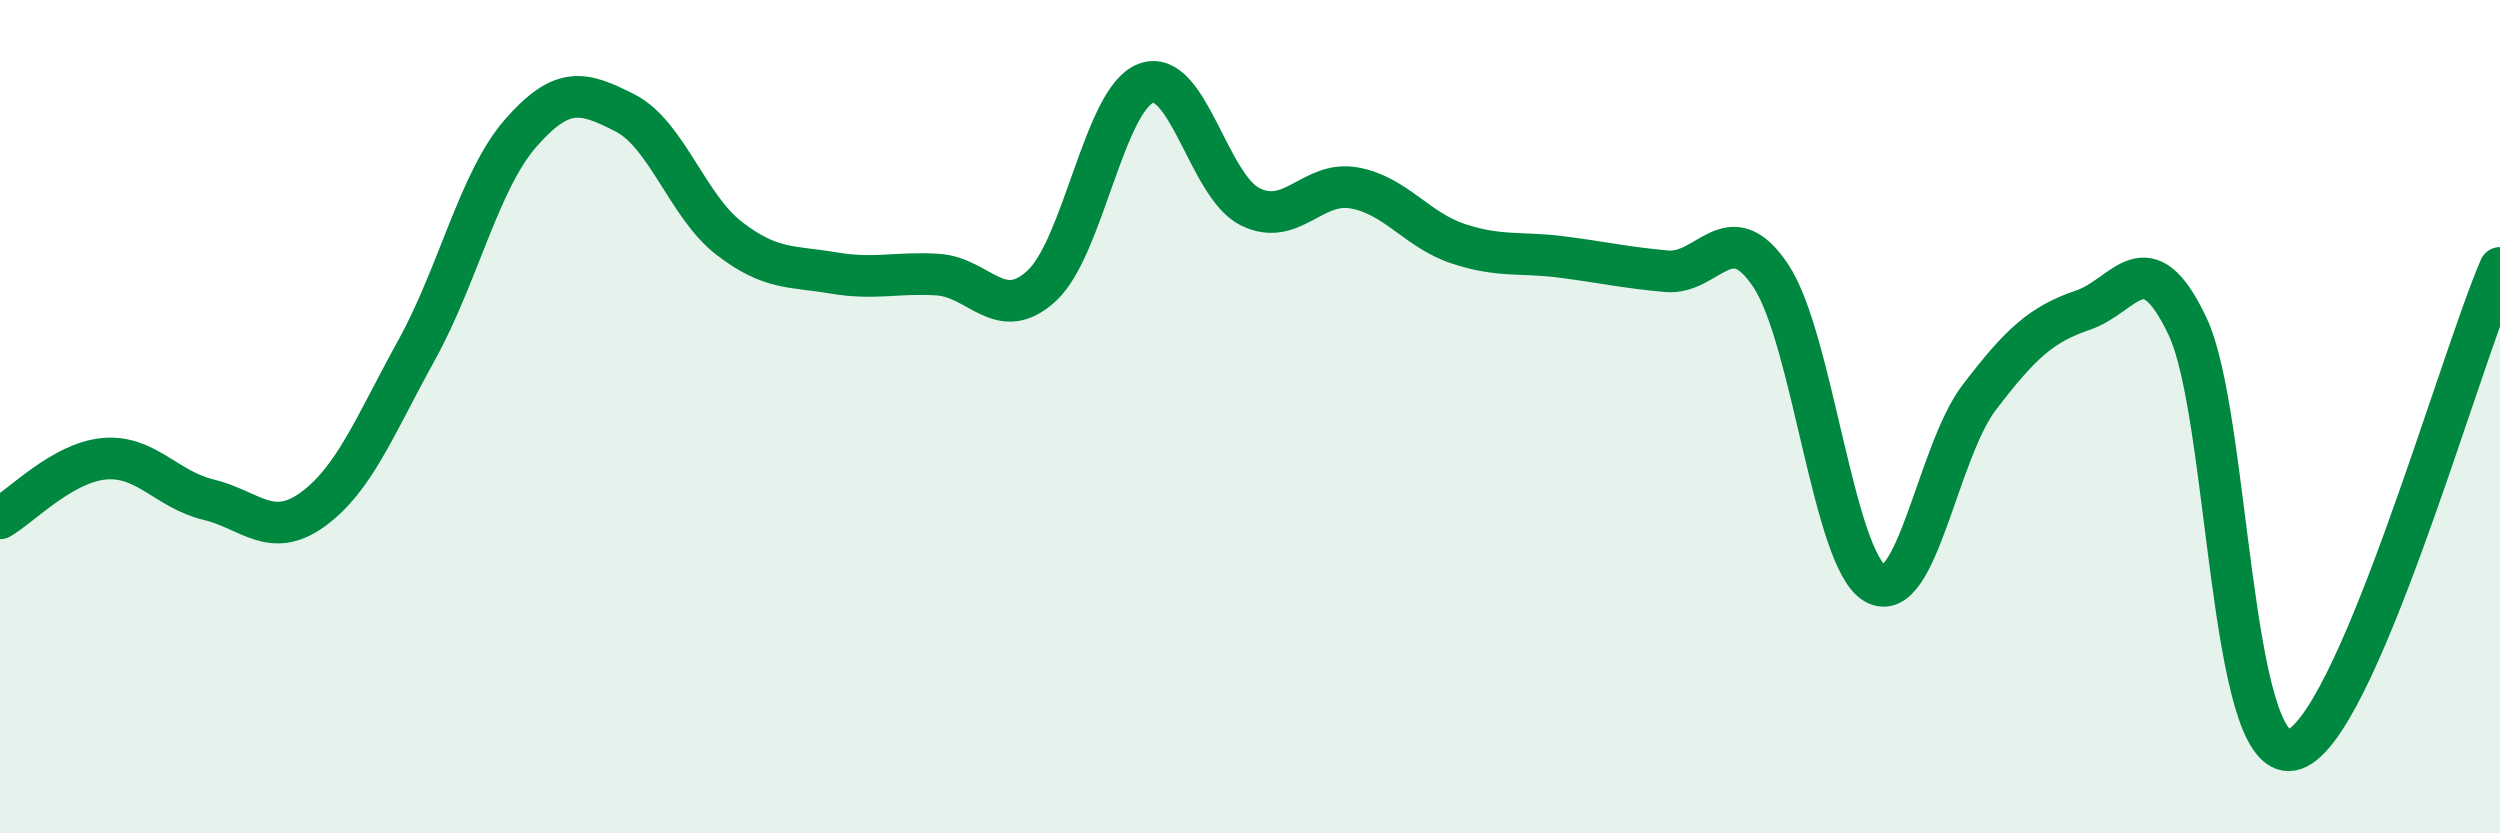
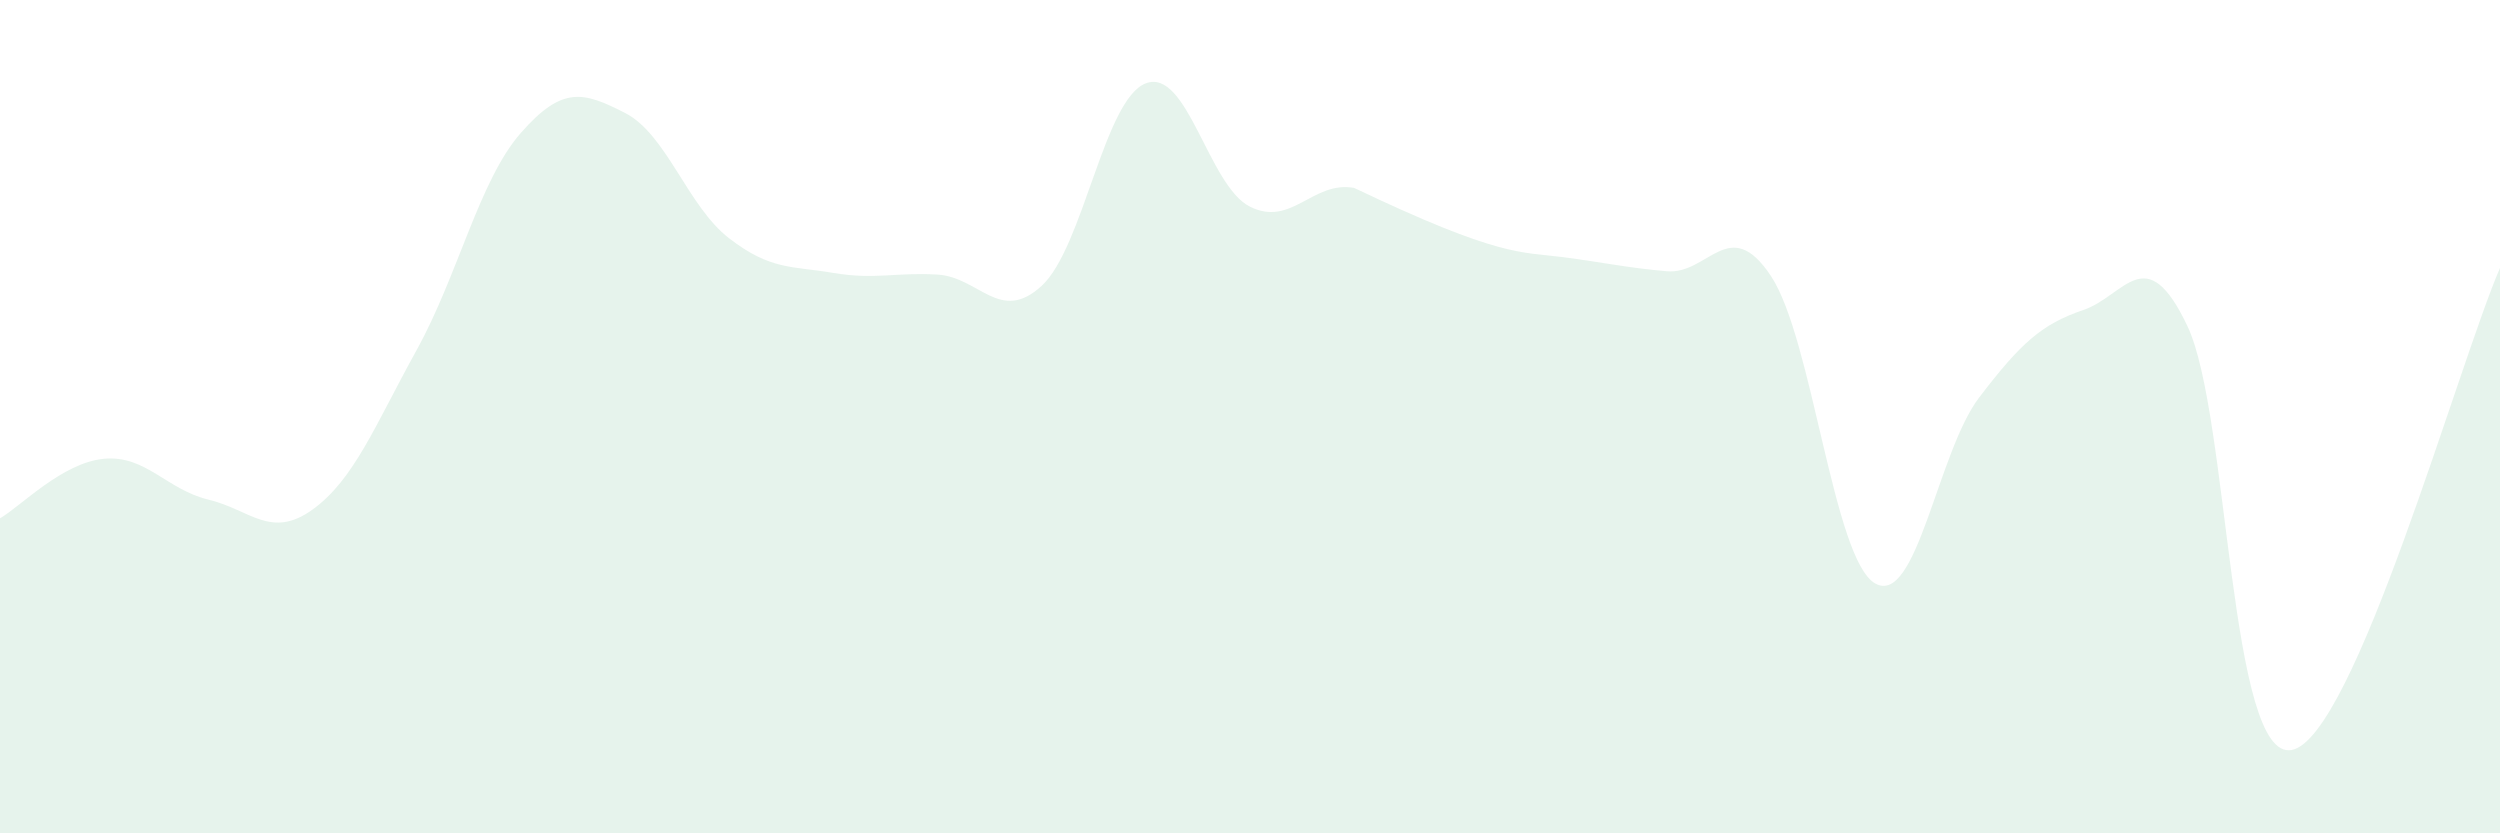
<svg xmlns="http://www.w3.org/2000/svg" width="60" height="20" viewBox="0 0 60 20">
-   <path d="M 0,12.44 C 0.5,12.15 1.5,11.1 2.5,11.01 C 3.5,10.92 4,11.75 5,11.99 C 6,12.23 6.5,12.95 7.5,12.23 C 8.5,11.51 9,10.21 10,8.4 C 11,6.59 11.5,4.33 12.5,3.19 C 13.5,2.05 14,2.2 15,2.71 C 16,3.22 16.5,4.95 17.5,5.72 C 18.5,6.49 19,6.38 20,6.55 C 21,6.72 21.5,6.53 22.5,6.59 C 23.5,6.65 24,7.78 25,6.86 C 26,5.94 26.5,2.38 27.5,2 C 28.5,1.62 29,4.46 30,4.96 C 31,5.46 31.5,4.33 32.5,4.51 C 33.5,4.69 34,5.52 35,5.85 C 36,6.18 36.5,6.04 37.5,6.17 C 38.5,6.3 39,6.42 40,6.51 C 41,6.6 41.5,5.12 42.5,6.62 C 43.5,8.12 44,13.42 45,14 C 46,14.58 46.5,10.85 47.5,9.54 C 48.5,8.23 49,7.78 50,7.44 C 51,7.1 51.5,5.72 52.5,7.83 C 53.5,9.94 53.5,18.28 55,18 C 56.5,17.72 59,8.74 60,6.43L60 20L0 20Z" fill="#008740" opacity="0.1" stroke-linecap="round" stroke-linejoin="round" />
-   <path d="M 0,12.44 C 0.5,12.15 1.5,11.1 2.5,11.01 C 3.5,10.92 4,11.75 5,11.99 C 6,12.23 6.5,12.95 7.5,12.23 C 8.5,11.51 9,10.21 10,8.4 C 11,6.59 11.5,4.33 12.5,3.19 C 13.5,2.05 14,2.2 15,2.71 C 16,3.22 16.5,4.95 17.5,5.72 C 18.5,6.49 19,6.38 20,6.55 C 21,6.72 21.5,6.53 22.5,6.59 C 23.5,6.65 24,7.78 25,6.86 C 26,5.94 26.5,2.38 27.5,2 C 28.5,1.62 29,4.46 30,4.96 C 31,5.46 31.5,4.33 32.5,4.51 C 33.5,4.69 34,5.52 35,5.85 C 36,6.18 36.5,6.04 37.5,6.17 C 38.5,6.3 39,6.42 40,6.51 C 41,6.6 41.5,5.12 42.5,6.62 C 43.5,8.12 44,13.42 45,14 C 46,14.58 46.5,10.85 47.5,9.54 C 48.5,8.23 49,7.78 50,7.44 C 51,7.1 51.5,5.72 52.5,7.83 C 53.5,9.94 53.5,18.28 55,18 C 56.5,17.72 59,8.74 60,6.43" stroke="#008740" stroke-width="1" fill="none" stroke-linecap="round" stroke-linejoin="round" />
+   <path d="M 0,12.44 C 0.5,12.15 1.5,11.1 2.5,11.01 C 3.5,10.92 4,11.75 5,11.99 C 6,12.23 6.5,12.95 7.5,12.23 C 8.5,11.51 9,10.21 10,8.4 C 11,6.59 11.5,4.33 12.5,3.19 C 13.5,2.05 14,2.2 15,2.71 C 16,3.22 16.5,4.95 17.5,5.72 C 18.5,6.49 19,6.38 20,6.55 C 21,6.72 21.5,6.53 22.5,6.59 C 23.5,6.65 24,7.78 25,6.86 C 26,5.94 26.5,2.38 27.5,2 C 28.5,1.62 29,4.46 30,4.96 C 31,5.46 31.5,4.33 32.5,4.51 C 36,6.18 36.5,6.04 37.5,6.17 C 38.5,6.3 39,6.42 40,6.51 C 41,6.6 41.5,5.12 42.5,6.62 C 43.5,8.12 44,13.42 45,14 C 46,14.58 46.5,10.85 47.5,9.54 C 48.5,8.23 49,7.78 50,7.44 C 51,7.1 51.5,5.72 52.5,7.83 C 53.5,9.94 53.5,18.28 55,18 C 56.5,17.72 59,8.74 60,6.43L60 20L0 20Z" fill="#008740" opacity="0.1" stroke-linecap="round" stroke-linejoin="round" />
</svg>